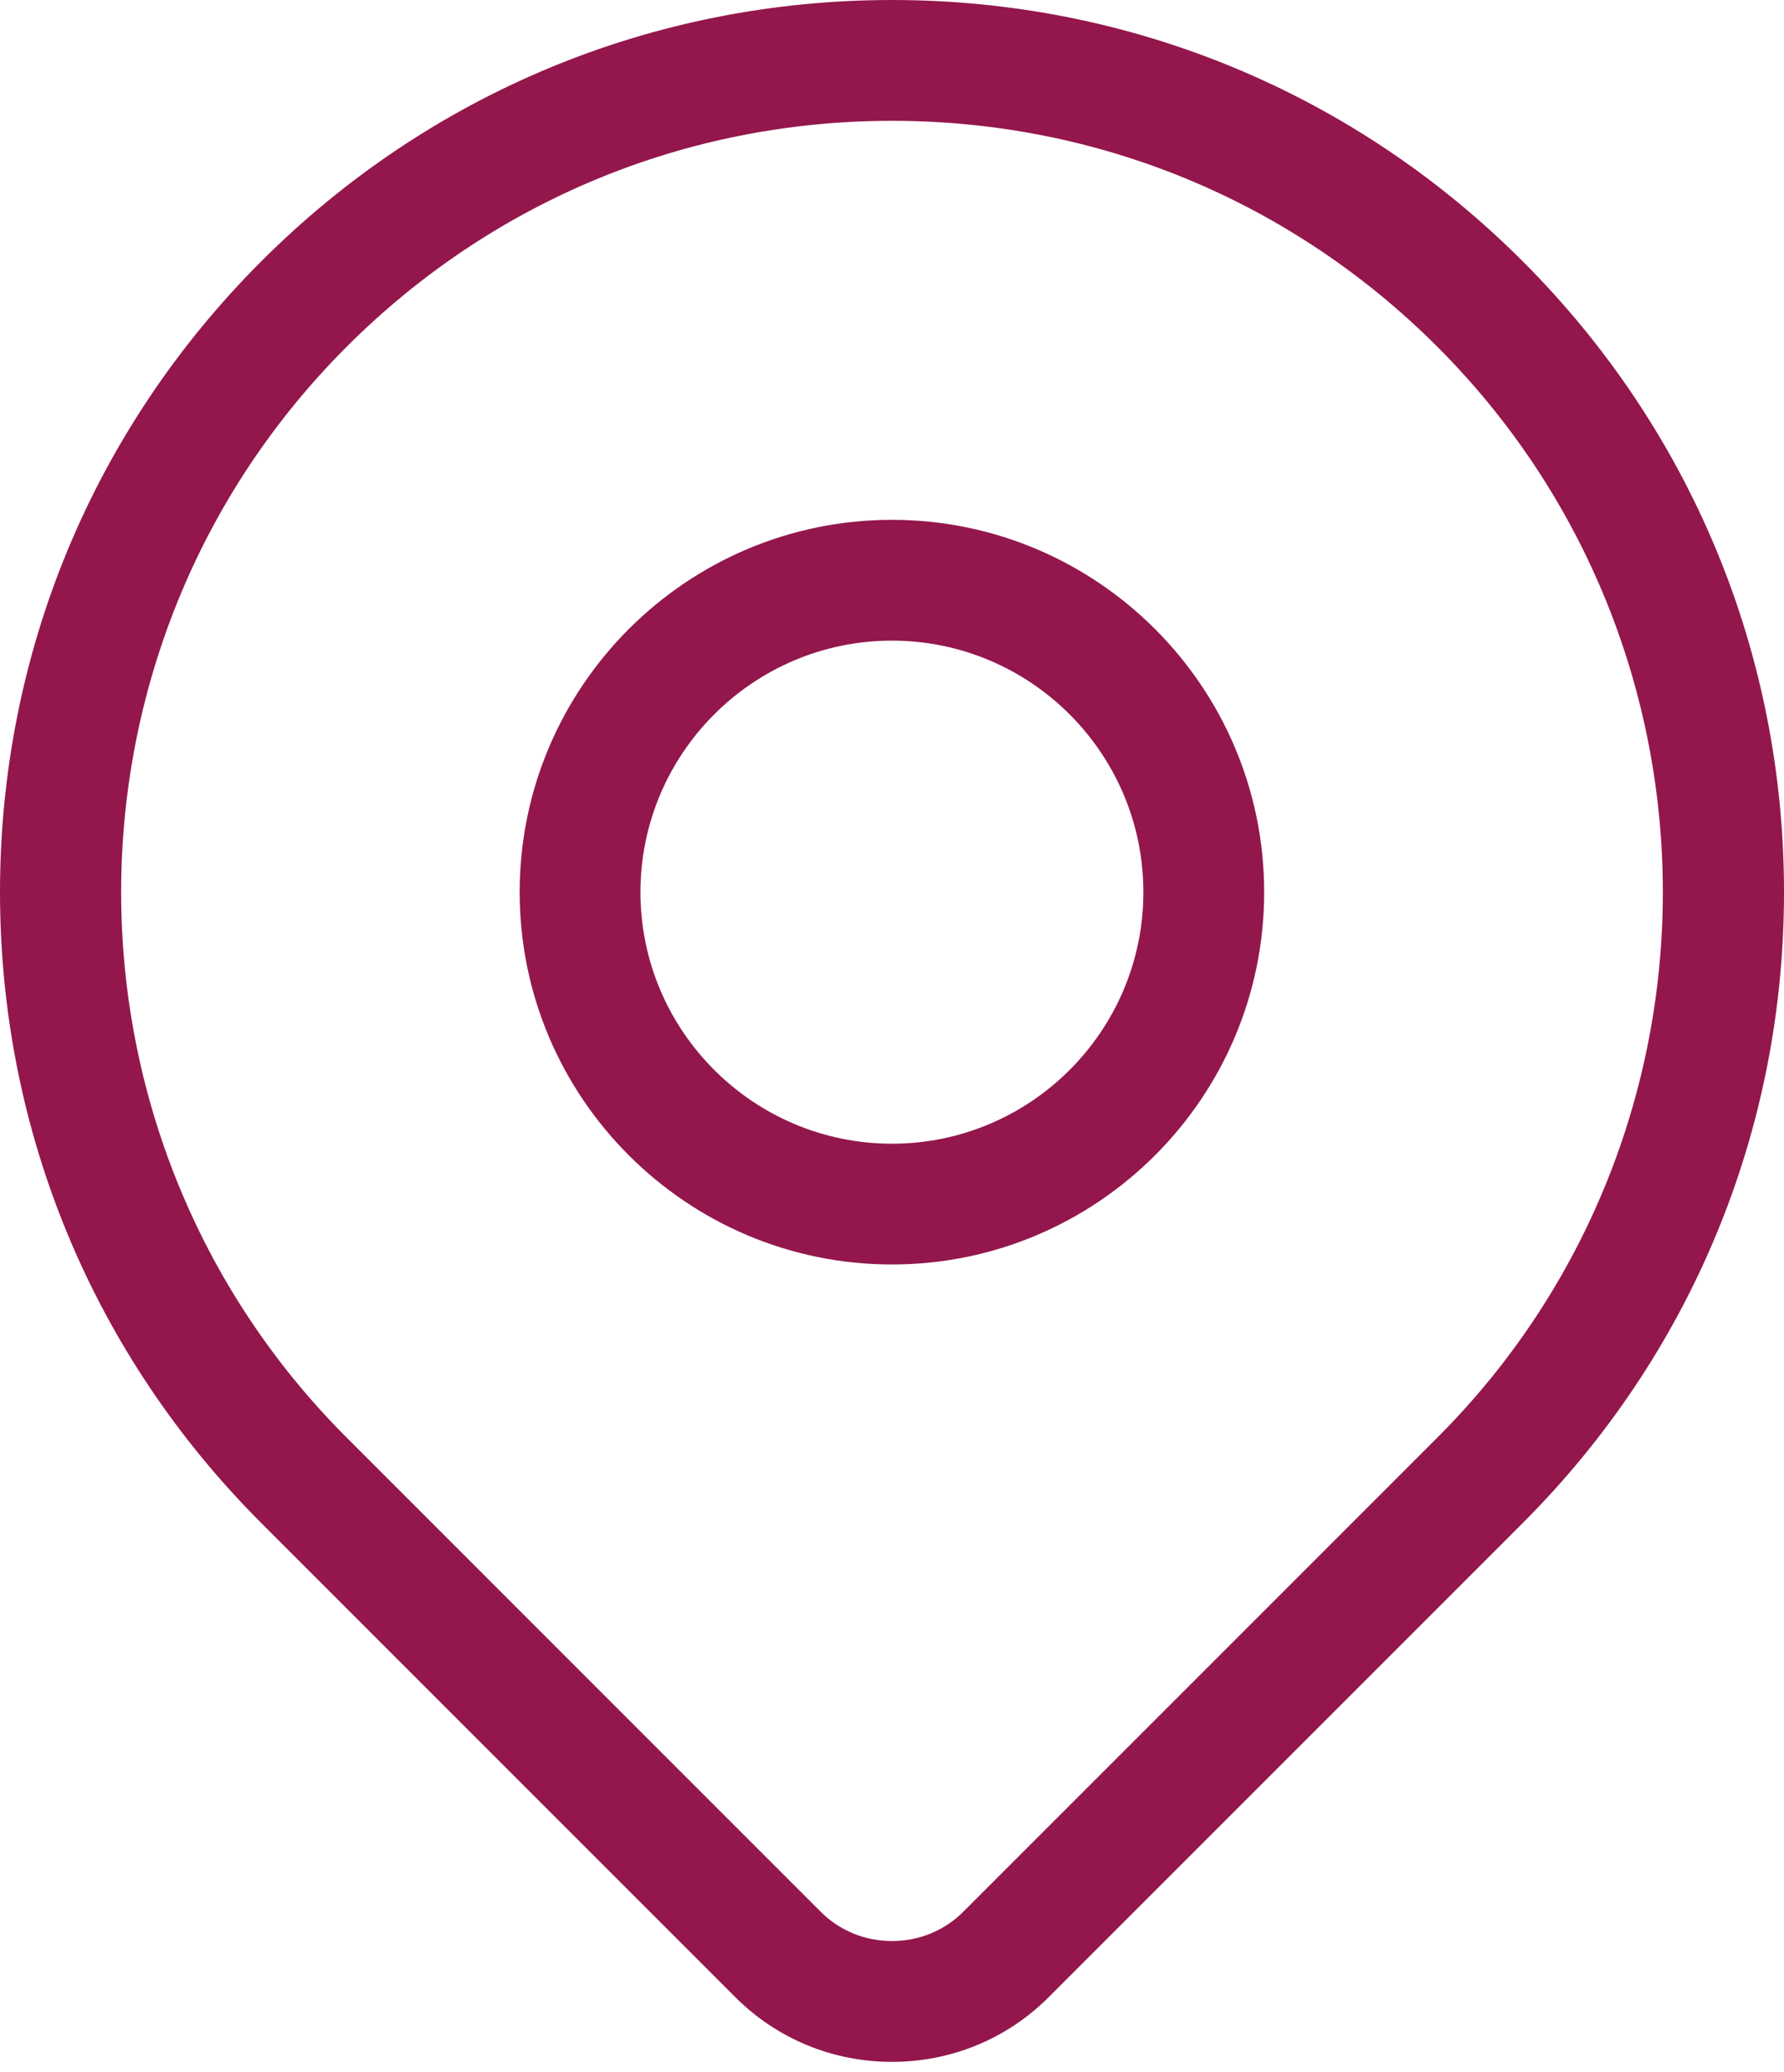
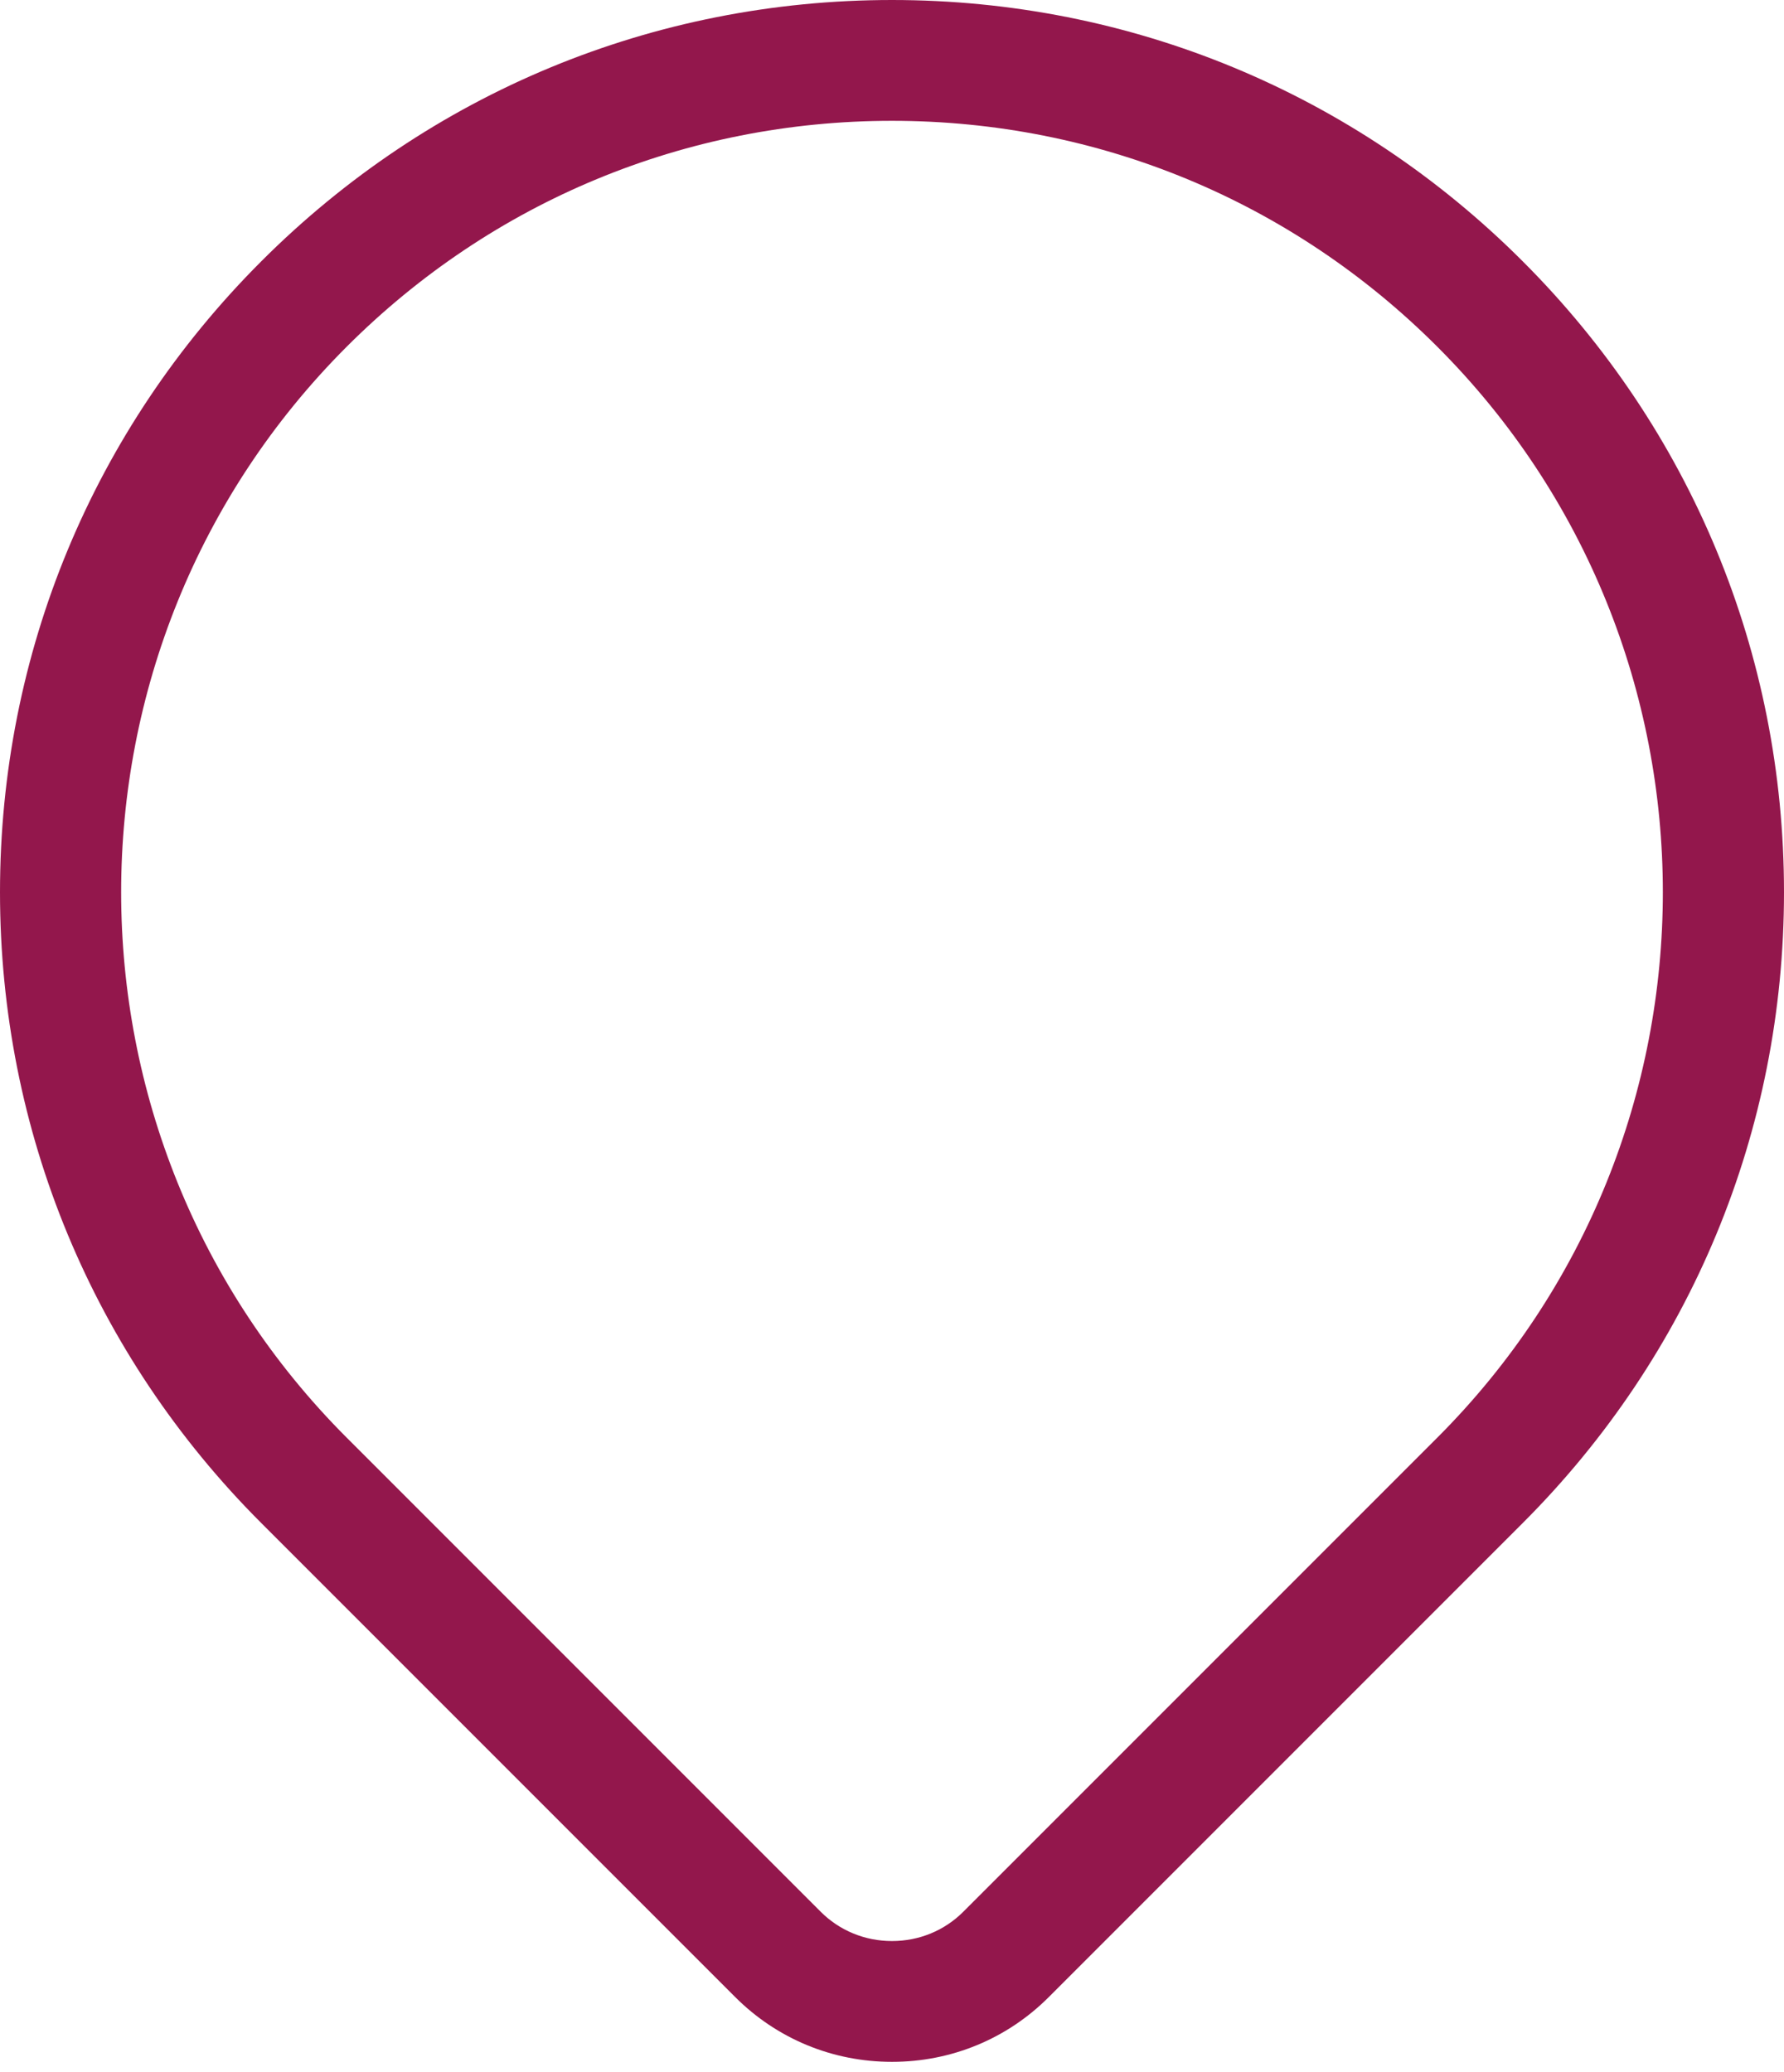
<svg xmlns="http://www.w3.org/2000/svg" width="31" height="36" viewBox="0 0 31 36" fill="none">
  <path d="M26.46 4.54C23.533 1.612 19.64 0 15.5 0C11.36 0 7.467 1.612 4.54 4.54C1.612 7.467 0 11.36 0 15.5C0 19.64 1.612 23.533 4.54 26.46L12.775 34.695C13.501 35.421 14.468 35.821 15.5 35.821C16.532 35.821 17.5 35.421 18.225 34.695L26.46 26.46C29.388 23.533 31 19.64 31 15.5C31 11.36 29.388 7.467 26.46 4.54ZM24.976 24.976L16.741 33.211C16.412 33.541 15.971 33.722 15.5 33.722C15.029 33.722 14.588 33.541 14.259 33.211L6.024 24.976C0.799 19.751 0.799 11.249 6.024 6.024C8.555 3.493 11.92 2.099 15.5 2.099C19.08 2.099 22.445 3.493 24.976 6.024C30.201 11.249 30.201 19.751 24.976 24.976Z" fill="#93174C" />
-   <path d="M15.499 9.031C11.932 9.031 9.03 11.933 9.03 15.5C9.03 19.067 11.932 21.968 15.499 21.968C19.066 21.968 21.967 19.067 21.967 15.5C21.967 11.933 19.065 9.032 15.499 9.031ZM15.499 19.87C13.09 19.869 11.129 17.909 11.129 15.5C11.129 13.091 13.089 11.13 15.499 11.13C17.908 11.13 19.868 13.091 19.868 15.5C19.868 17.909 17.908 19.87 15.499 19.87Z" fill="#93174C" />
</svg>